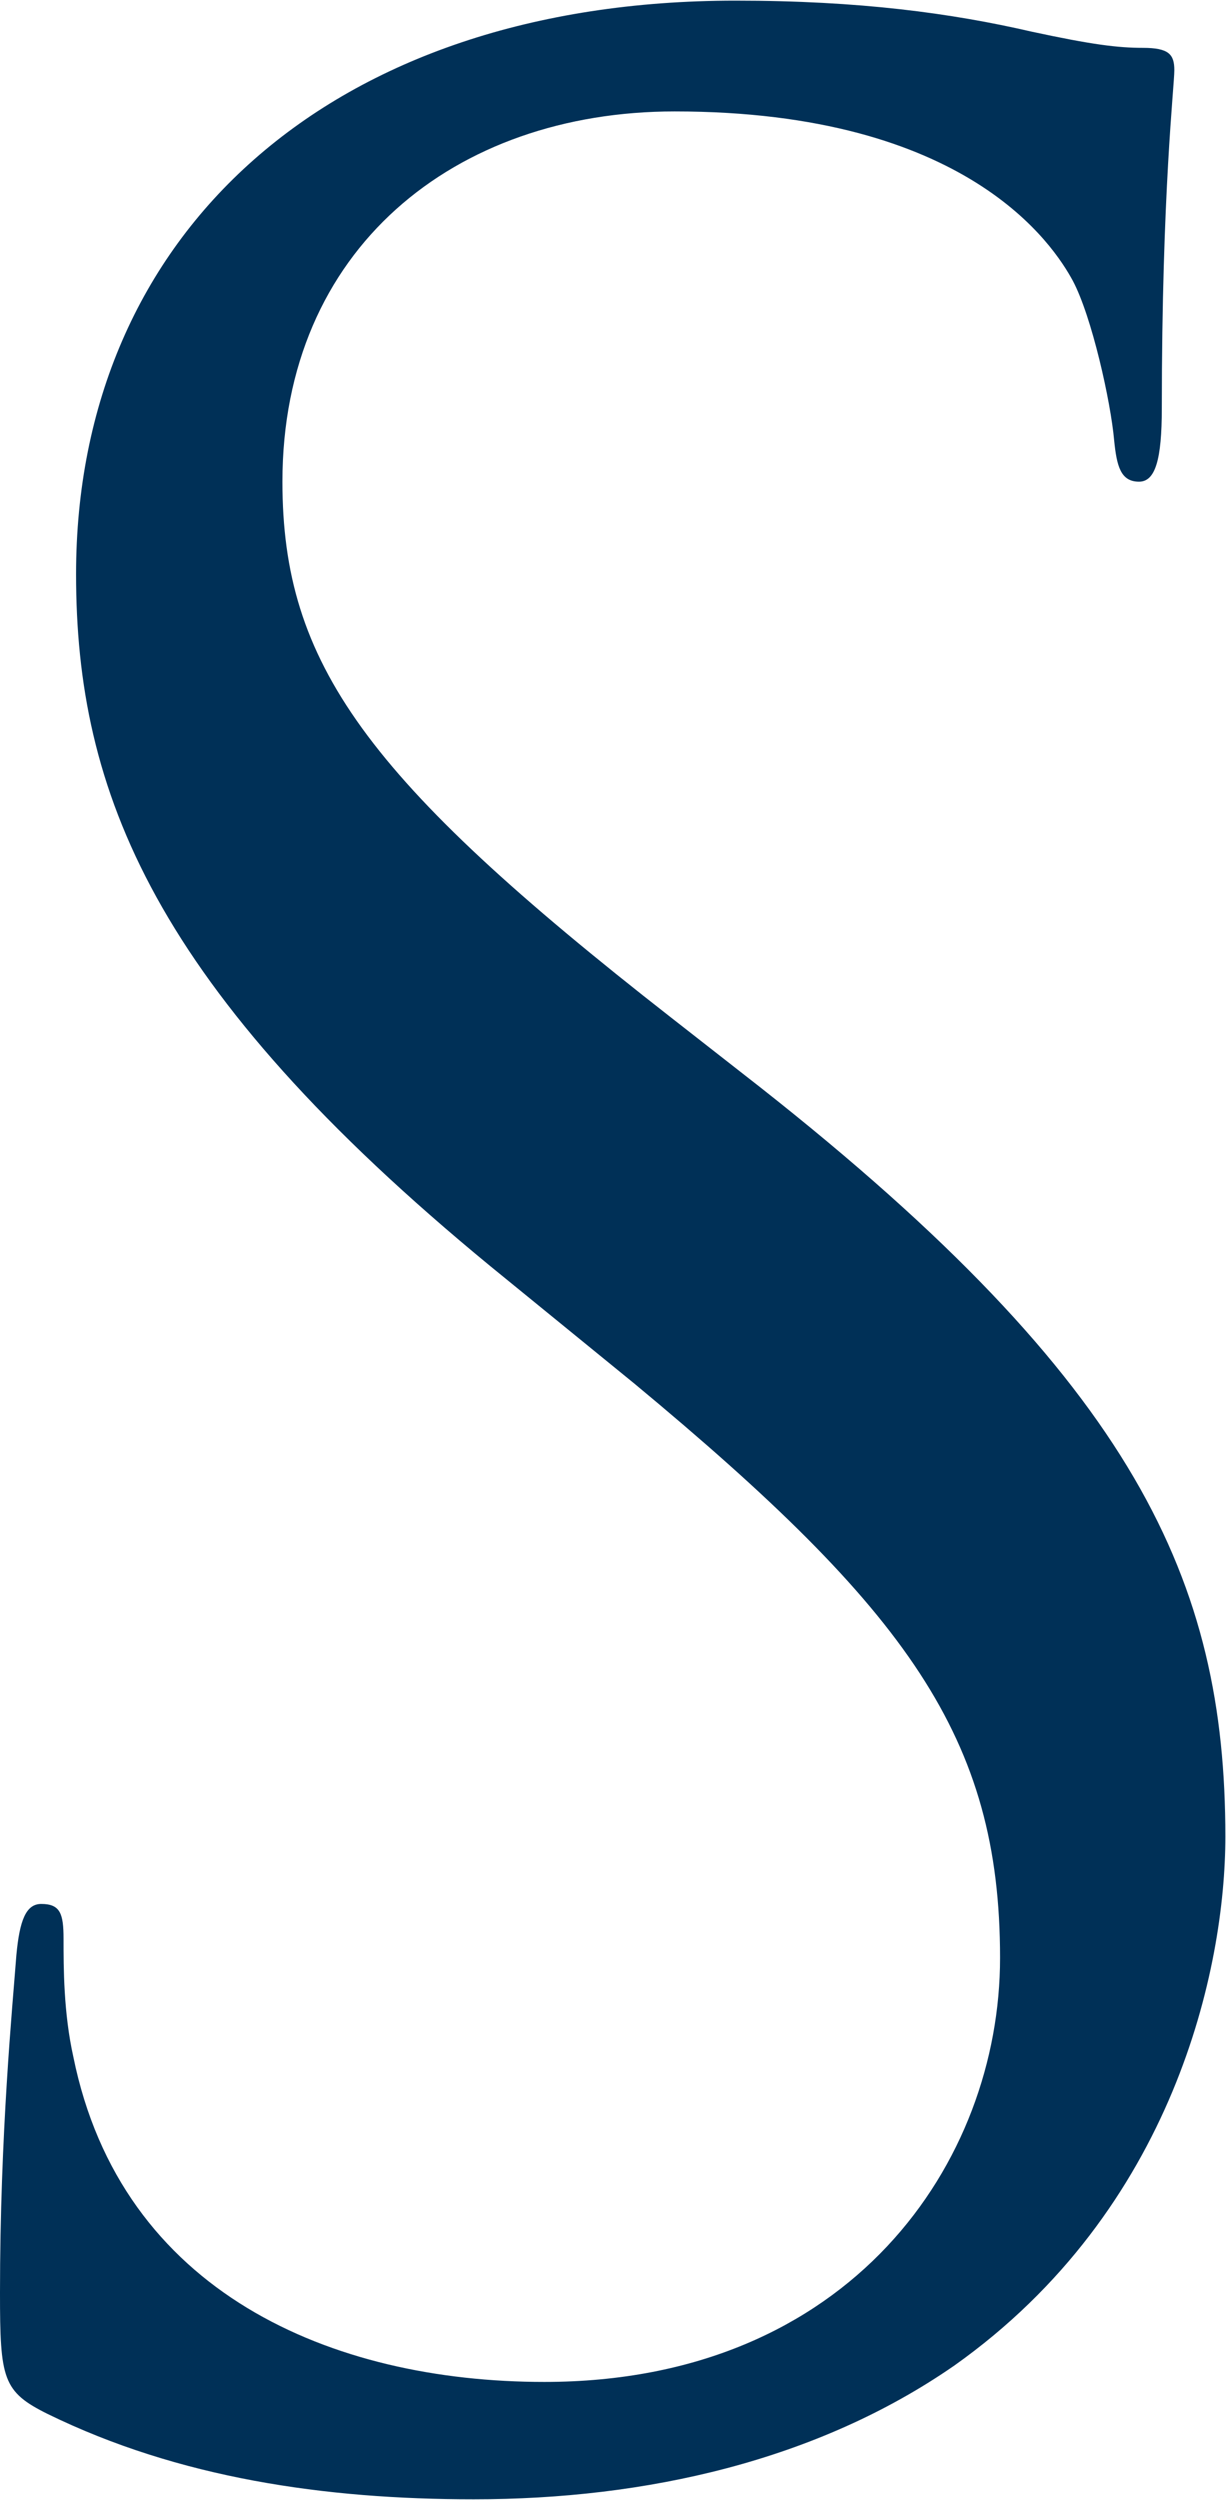
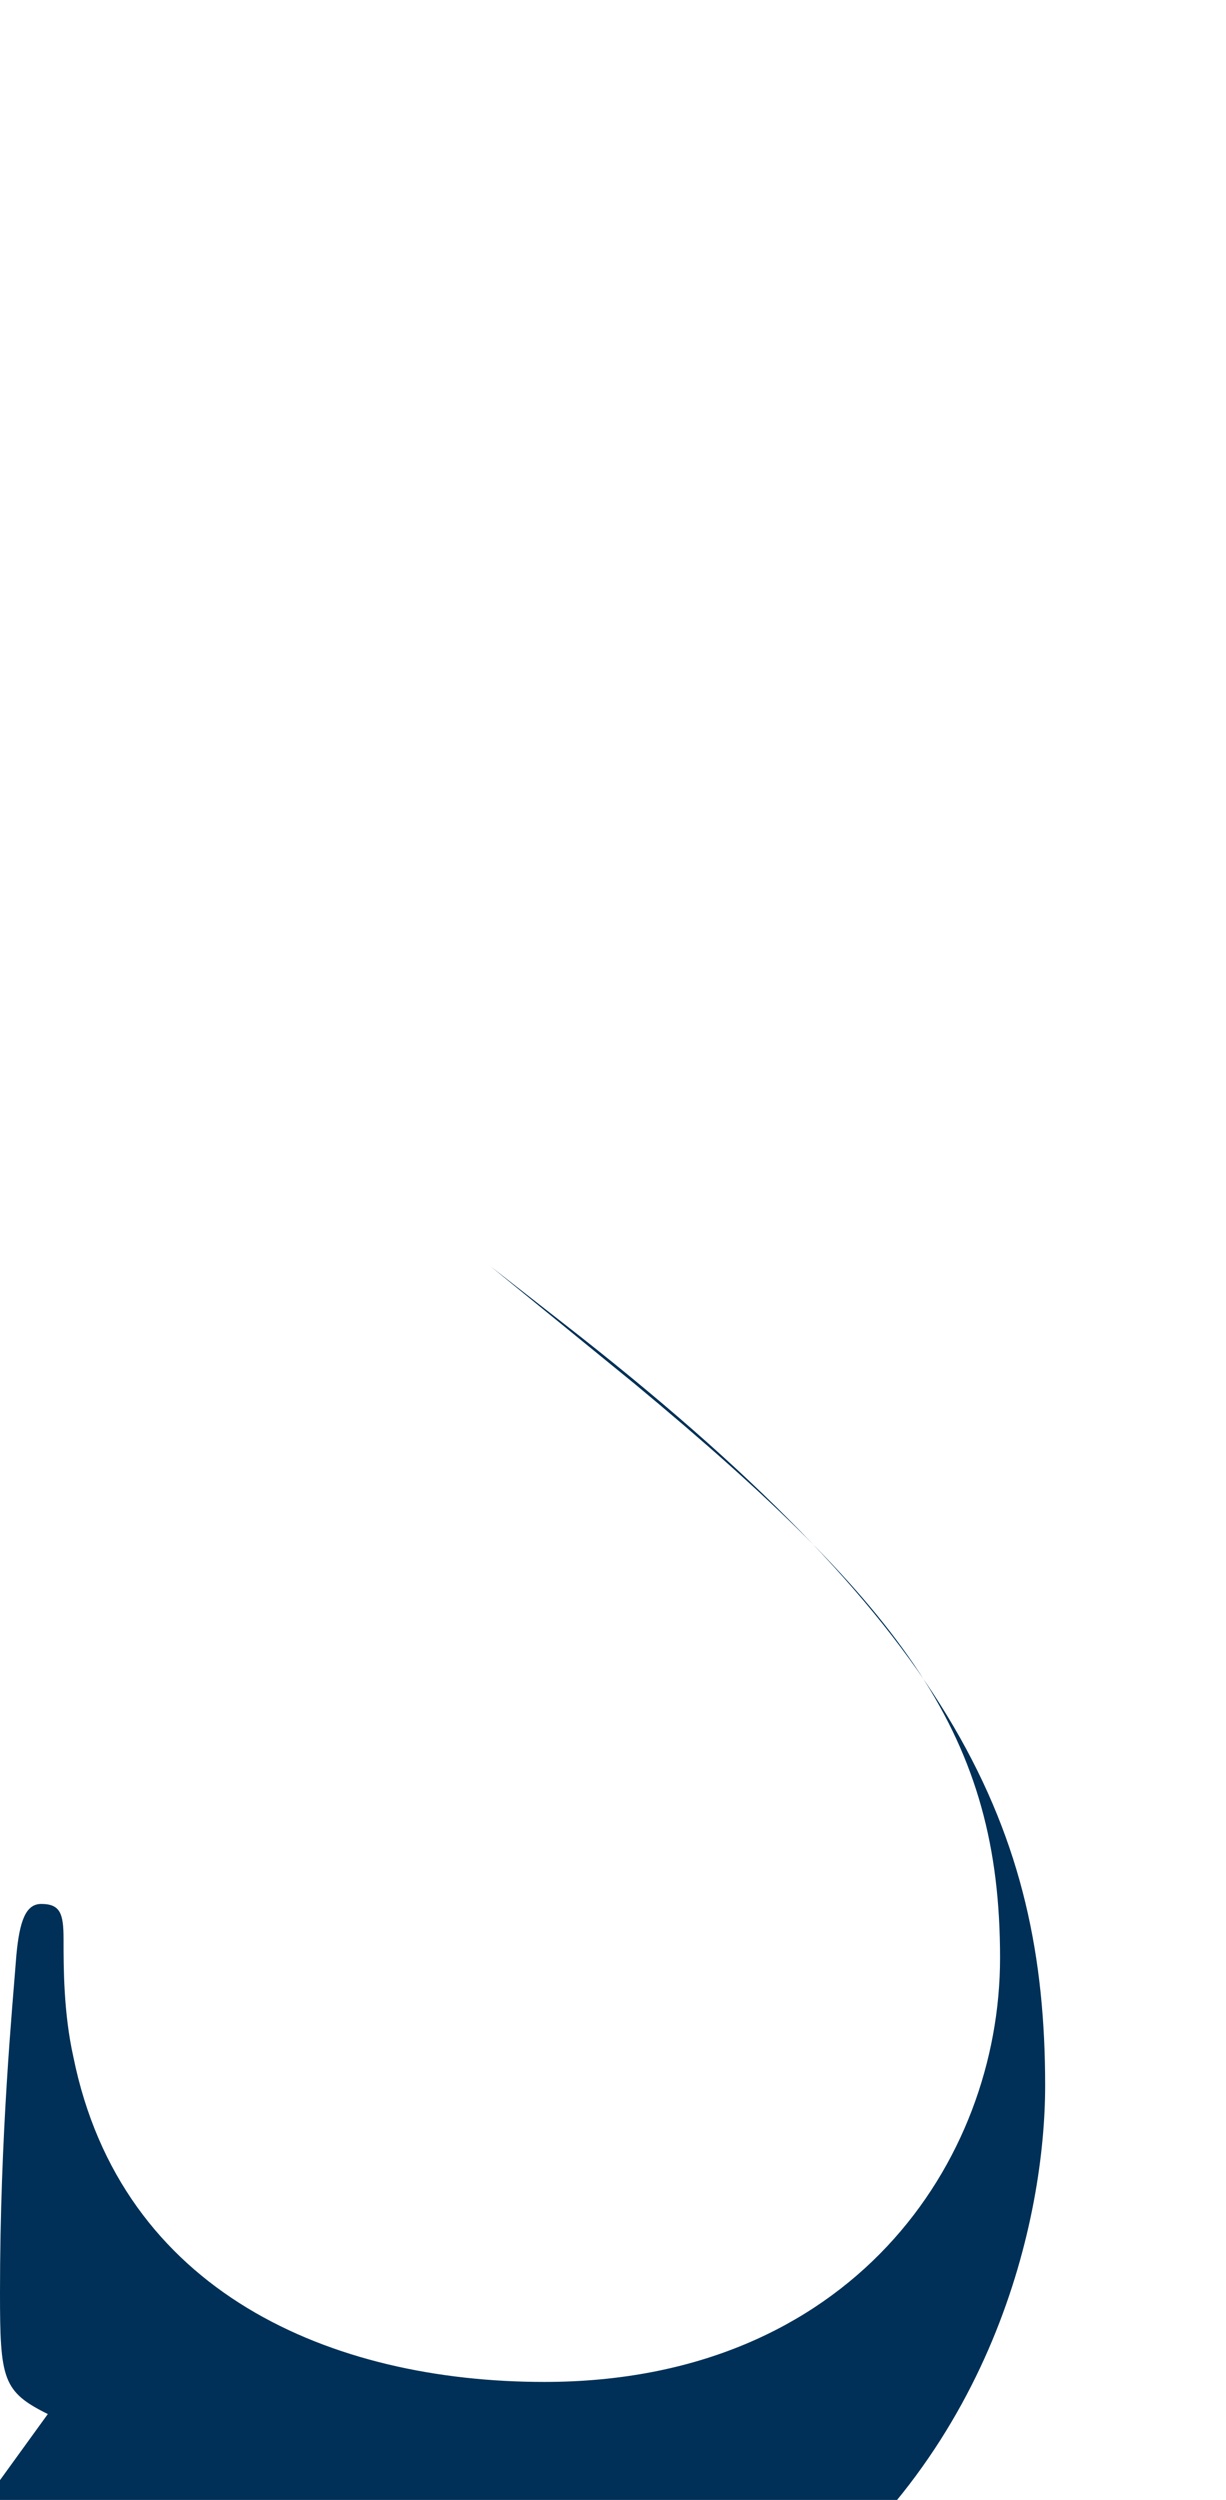
<svg xmlns="http://www.w3.org/2000/svg" version="1.2" viewBox="0 0 764 1557" width="764" height="1557">
  <title>SF_BIG copy-svg</title>
  <style>
		.s0 { fill: #003057 } 
	</style>
-   <path id="Layer" class="s0" d="m29.8 1503.5c-28.1-13.9-29.8-21.7-29.8-75.5 0-98.9 7.8-178.5 10.2-210.3 2-21.7 6-31.9 15.5-31.9 11.9 0 13.9 6.1 13.9 21.7 0 18 0 46.1 6.1 73.5 29.8 147 161.1 202.5 293.5 202.5 190.9 0 284-137.1 284-264.1 0-137.2-57.6-216.4-227.8-357.6l-89.7-73.1c-210.6-173.1-258.3-296-258.3-431.1 0-212.3 158.7-357.2 410.9-357.2 77.2 0 134.7 7.8 184.5 19.3 37.6 8.1 53.8 10.1 69.4 10.1 16.2 0 19.6 4.1 19.6 13.9 0 10.2-7.8 75.9-7.8 210.6 0 31.9-4 45.7-14.2 45.7-11.5 0-13.9-9.8-15.5-25.7-2.1-24-13.9-77.2-25.8-99.5-11.8-21.7-65.3-105.4-248.1-105.4-137.1 0-244.4 85.7-244.4 230.6 0 113.1 51.5 184.9 242 333.6l55.9 43.7c234.2 184.5 289.7 307.8 289.7 466.6 0 81.6-31.8 232.2-168.9 329.4-85.6 59.3-192.2 83.3-299.5 83.3-92.8 0-183.8-13.2-265.4-53.1z" />
+   <path id="Layer" class="s0" d="m29.8 1503.5c-28.1-13.9-29.8-21.7-29.8-75.5 0-98.9 7.8-178.5 10.2-210.3 2-21.7 6-31.9 15.5-31.9 11.9 0 13.9 6.1 13.9 21.7 0 18 0 46.1 6.1 73.5 29.8 147 161.1 202.5 293.5 202.5 190.9 0 284-137.1 284-264.1 0-137.2-57.6-216.4-227.8-357.6l-89.7-73.1l55.9 43.7c234.2 184.5 289.7 307.8 289.7 466.6 0 81.6-31.8 232.2-168.9 329.4-85.6 59.3-192.2 83.3-299.5 83.3-92.8 0-183.8-13.2-265.4-53.1z" />
</svg>